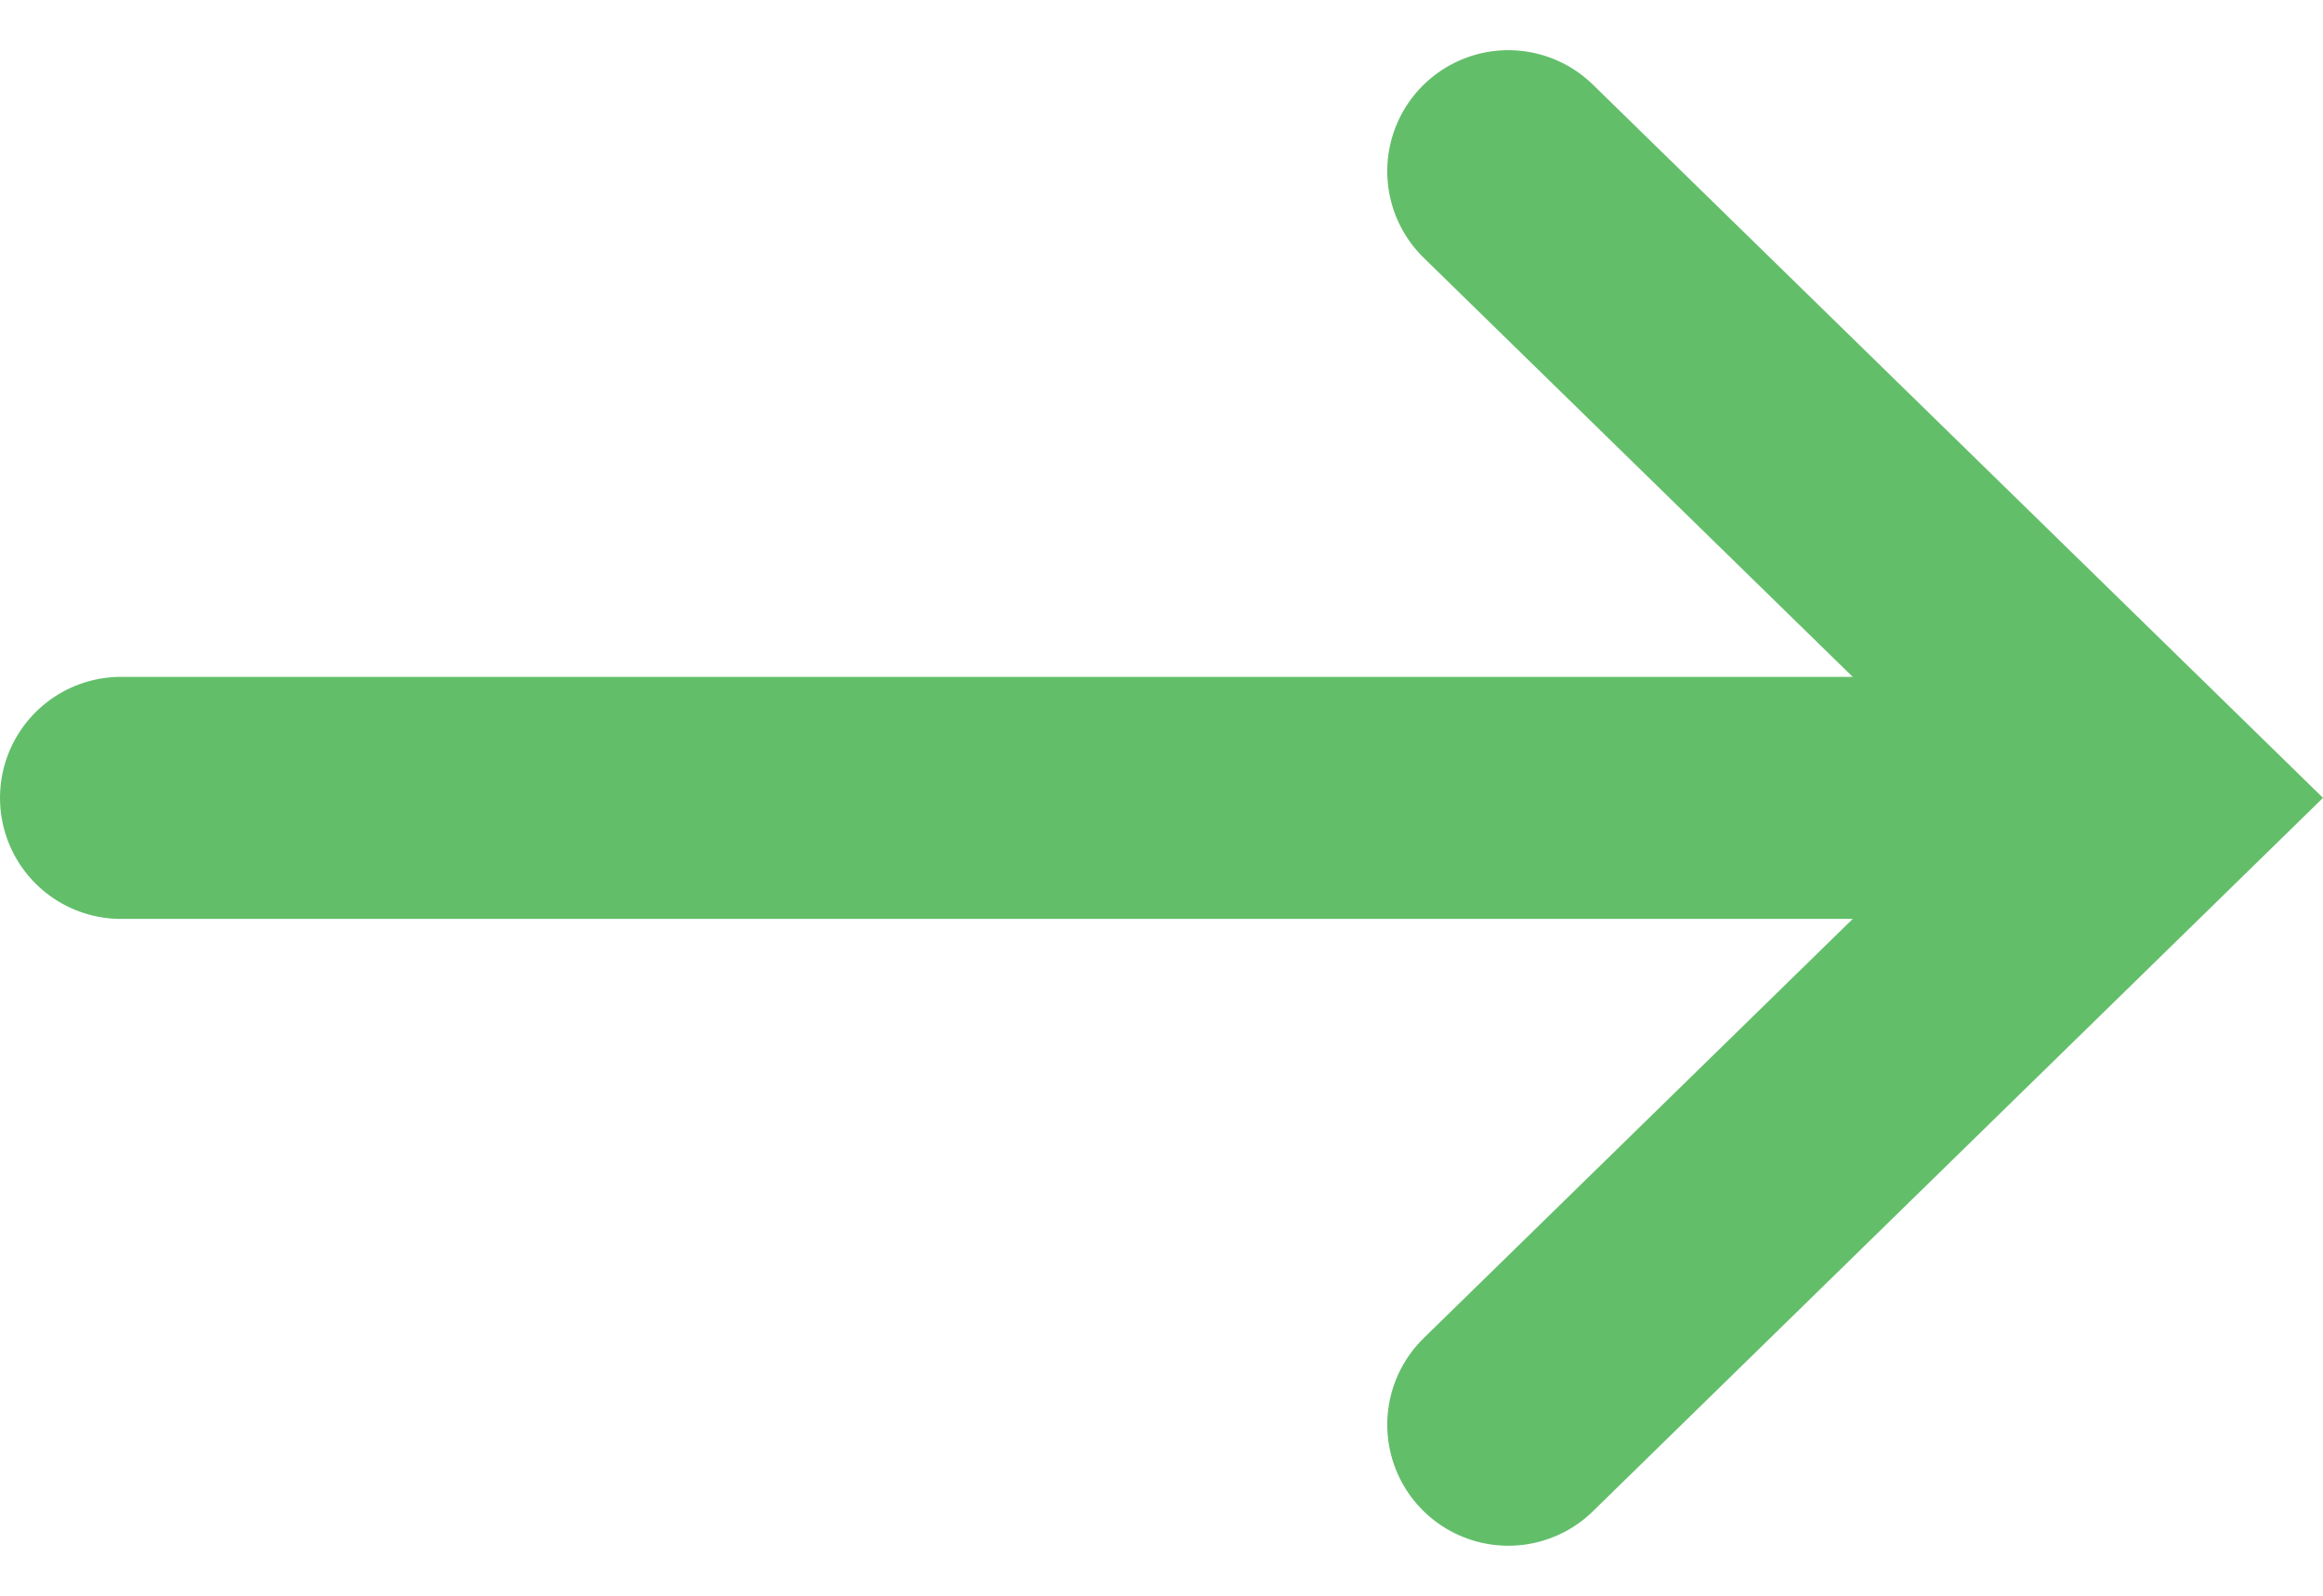
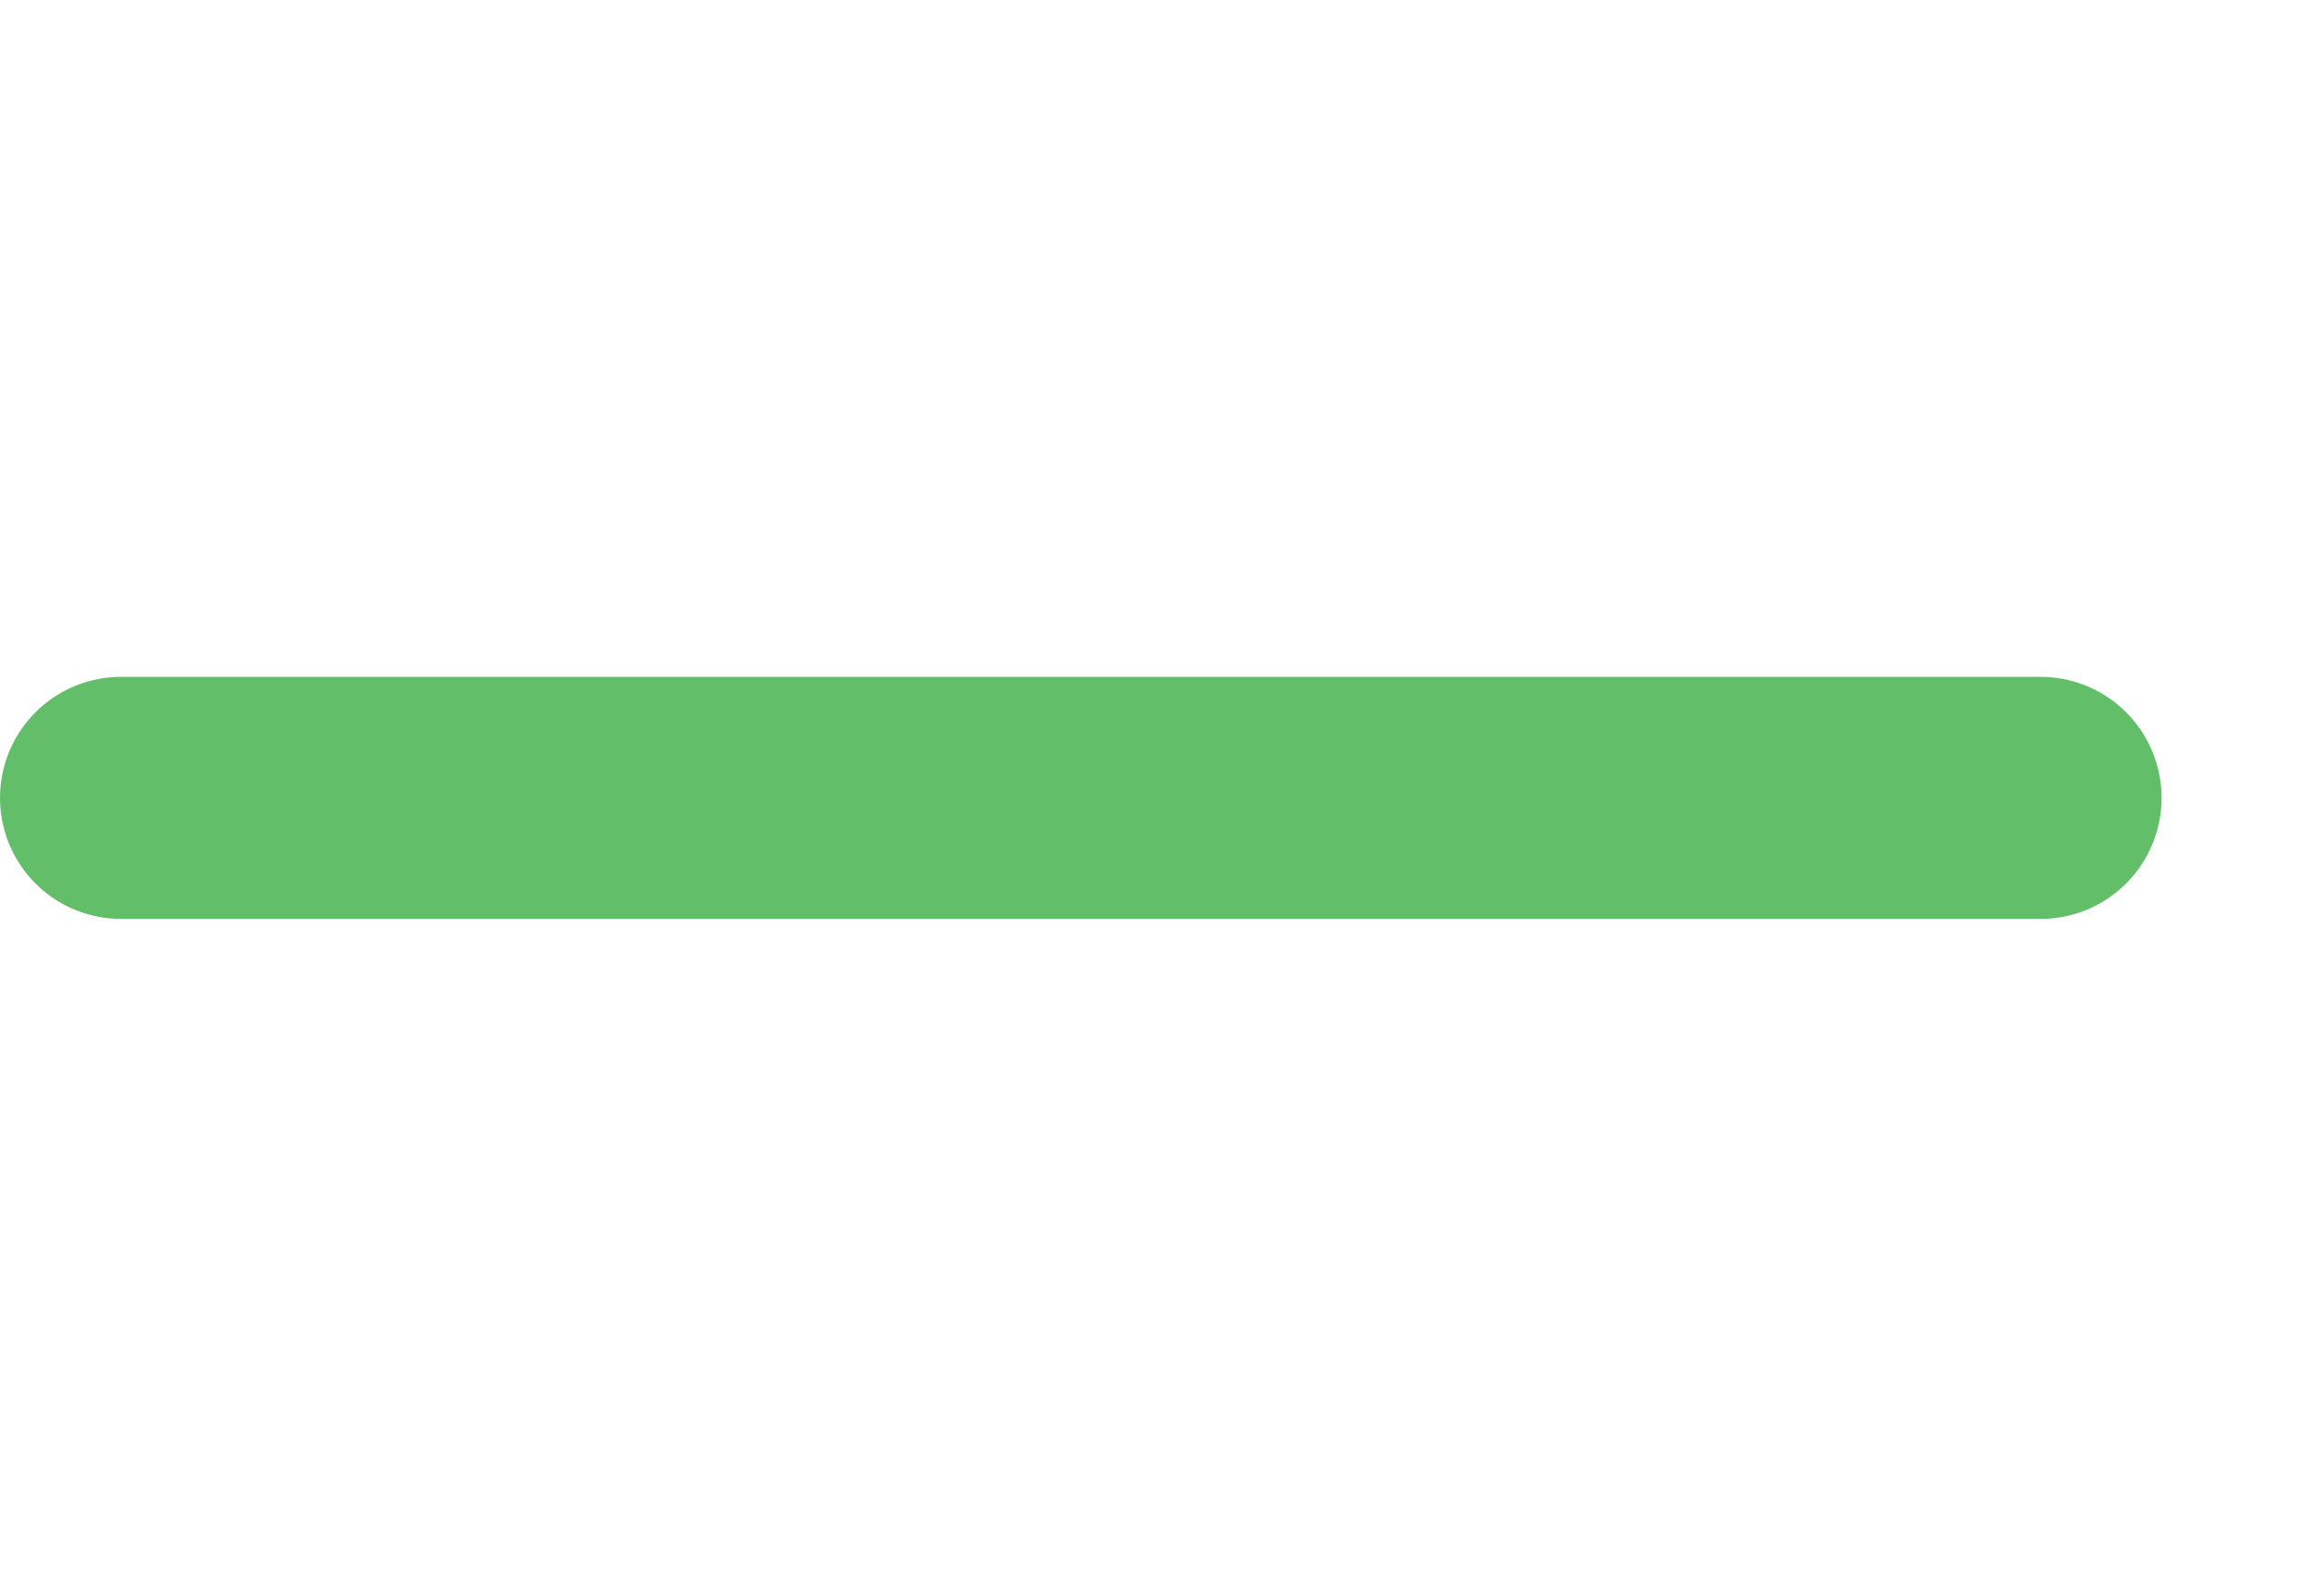
<svg xmlns="http://www.w3.org/2000/svg" width="14.391" height="9.888" viewBox="0 0 14.391 9.888">
  <g id="arrowOwlH2" transform="translate(0.75 1.061)">
    <g id="Group_8" data-name="Group 8" transform="translate(12.568) rotate(90)">
      <line id="Line_1" data-name="Line 1" y1="11.891" transform="translate(3.883 0.677)" fill="none" stroke="#63be6a" stroke-linecap="round" stroke-width="1.5" />
-       <path id="Path_92" data-name="Path 92" d="M7.767,3.974,3.883,0,0,3.974" transform="translate(0 0)" fill="none" stroke="#63be6a" stroke-linecap="round" stroke-width="1.5" />
    </g>
  </g>
</svg>